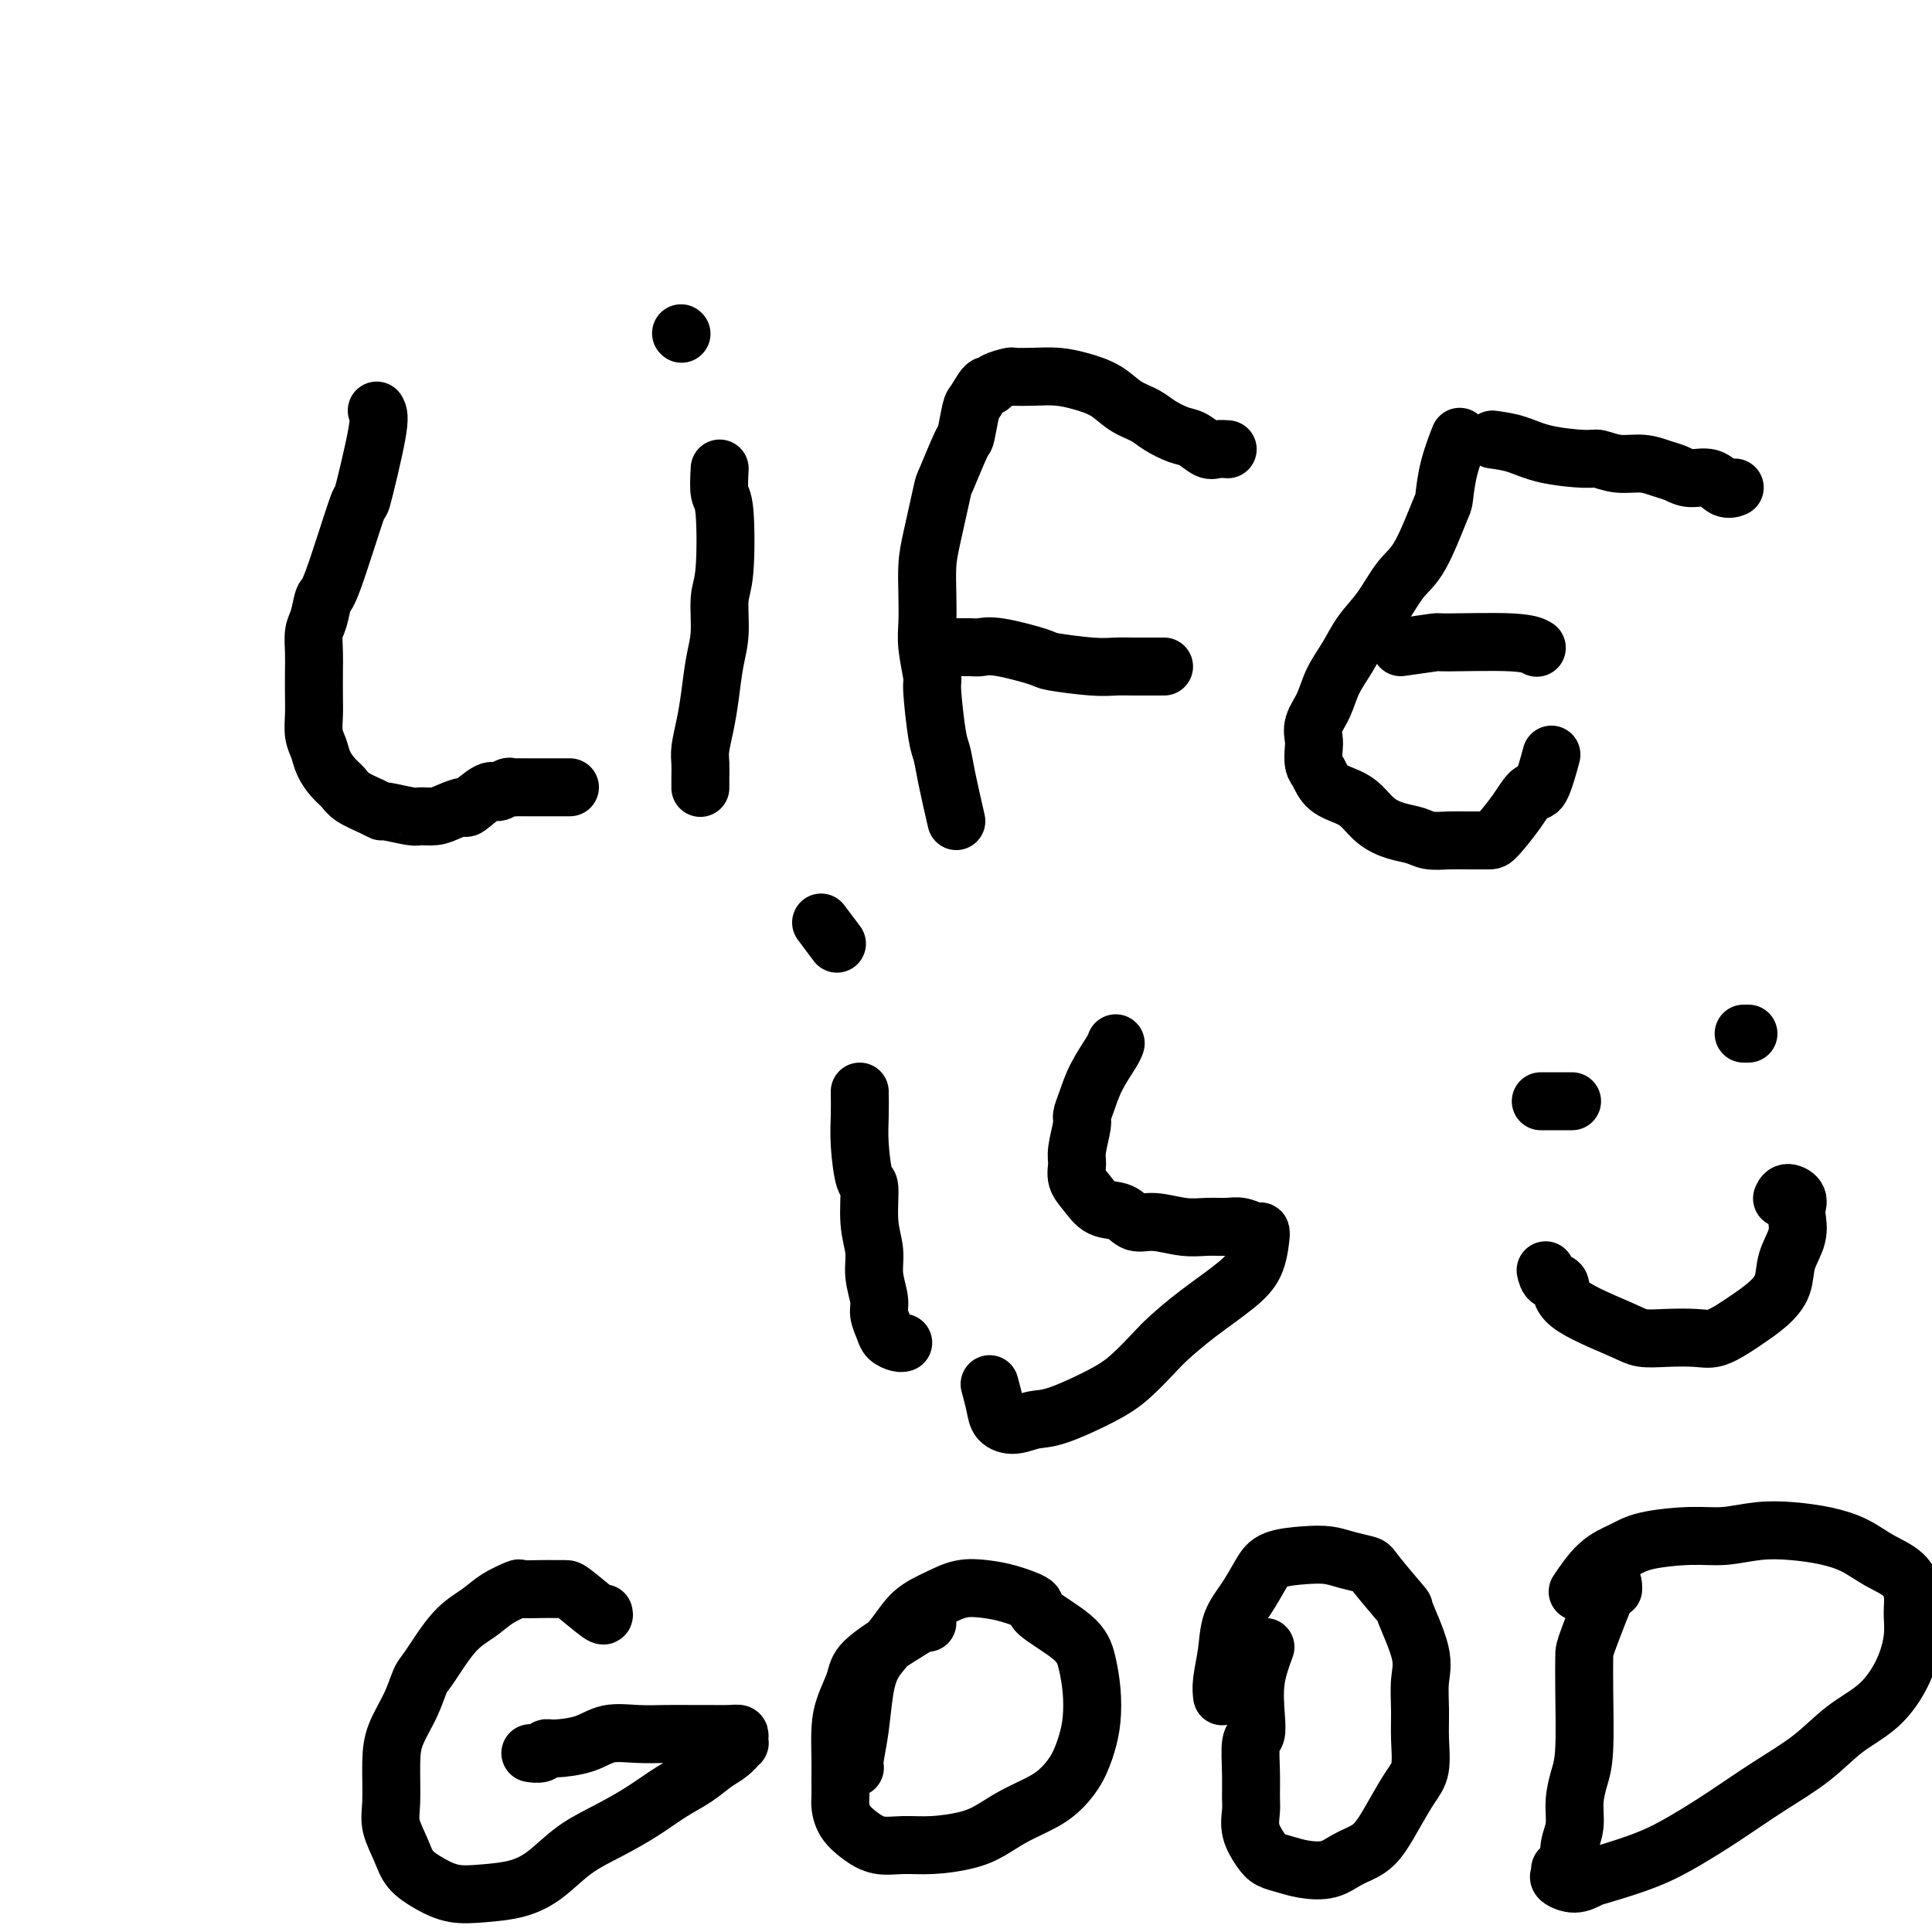
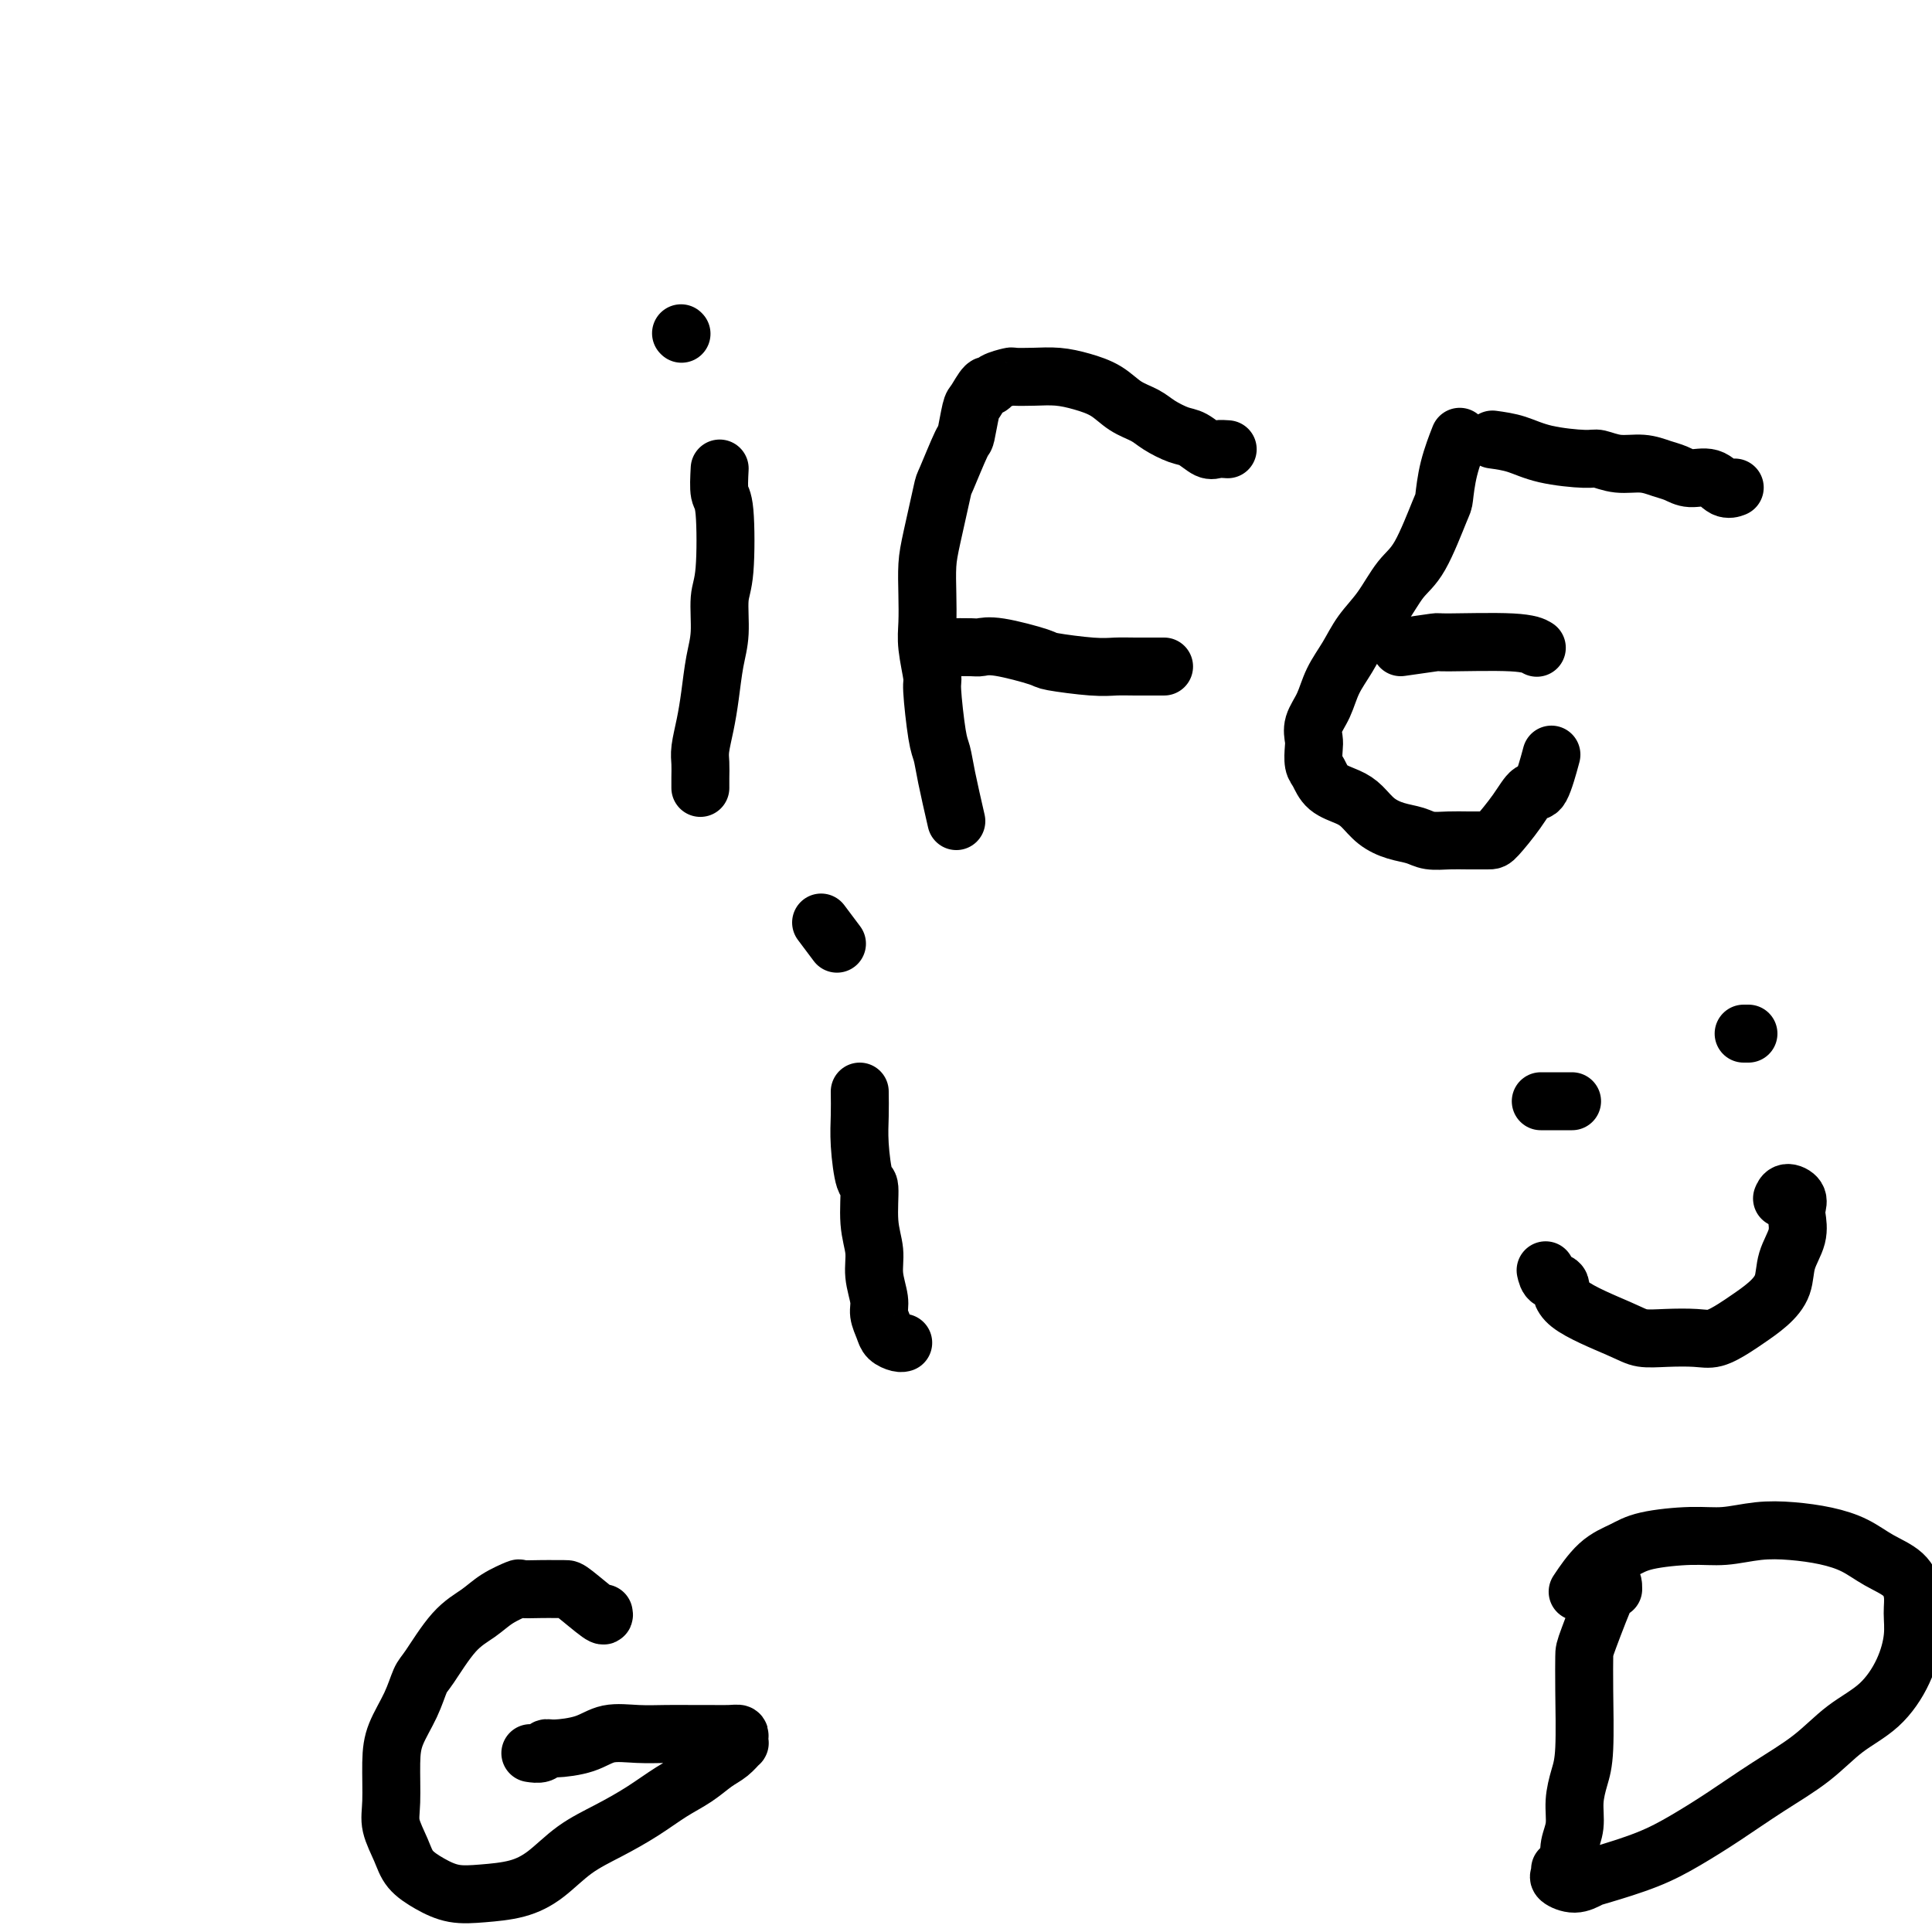
<svg xmlns="http://www.w3.org/2000/svg" viewBox="0 0 400 400" version="1.1">
  <g fill="none" stroke="rgb(0,0,0)" stroke-width="12" stroke-linecap="round" stroke-linejoin="round">
-     <path d="M78,85c0.346,0.586 0.692,1.173 0,5c-0.692,3.827 -2.423,10.895 -3,13c-0.577,2.105 -0.001,-0.752 -1,2c-0.999,2.752 -3.574,11.114 -5,15c-1.426,3.886 -1.703,3.297 -2,4c-0.297,0.703 -0.616,2.698 -1,4c-0.384,1.302 -0.835,1.912 -1,3c-0.165,1.088 -0.045,2.654 0,4c0.045,1.346 0.015,2.471 0,4c-0.015,1.529 -0.016,3.462 0,5c0.016,1.538 0.049,2.681 0,4c-0.049,1.319 -0.178,2.815 0,4c0.178,1.185 0.665,2.061 1,3c0.335,0.939 0.520,1.943 1,3c0.480,1.057 1.257,2.168 2,3c0.743,0.832 1.452,1.385 2,2c0.548,0.615 0.935,1.293 2,2c1.065,0.707 2.809,1.443 4,2c1.191,0.557 1.831,0.935 2,1c0.169,0.065 -0.132,-0.181 1,0c1.132,0.181 3.698,0.790 5,1c1.302,0.210 1.340,0.021 2,0c0.660,-0.021 1.942,0.126 3,0c1.058,-0.126 1.893,-0.527 3,-1c1.107,-0.473 2.485,-1.020 3,-1c0.515,0.020 0.165,0.608 1,0c0.835,-0.608 2.854,-2.412 4,-3c1.146,-0.588 1.420,0.038 2,0c0.580,-0.038 1.467,-0.742 2,-1c0.533,-0.258 0.711,-0.069 1,0c0.289,0.069 0.690,0.018 1,0c0.310,-0.018 0.528,-0.005 1,0c0.472,0.005 1.198,0.001 2,0c0.802,-0.001 1.679,-0.000 3,0c1.321,0.000 3.086,0.000 4,0c0.914,-0.000 0.975,-0.000 1,0c0.025,0.000 0.012,0.000 0,0" />
    <path d="M149,97c-0.105,1.988 -0.209,3.976 0,5c0.209,1.024 0.733,1.082 1,4c0.267,2.918 0.279,8.694 0,12c-0.279,3.306 -0.848,4.140 -1,6c-0.152,1.860 0.113,4.746 0,7c-0.113,2.254 -0.605,3.877 -1,6c-0.395,2.123 -0.694,4.746 -1,7c-0.306,2.254 -0.618,4.138 -1,6c-0.382,1.862 -0.834,3.700 -1,5c-0.166,1.300 -0.044,2.061 0,3c0.044,0.939 0.012,2.055 0,3c-0.012,0.945 -0.003,1.717 0,2c0.003,0.283 0.001,0.076 0,0c-0.001,-0.076 -0.000,-0.020 0,0c0.000,0.020 0.000,0.006 0,0c-0.000,-0.006 -0.000,-0.003 0,0" />
    <path d="M141,69c0.000,0.000 0.100,0.100 0.1,0.1" />
    <path d="M198,170c-0.754,-3.289 -1.507,-6.579 -2,-9c-0.493,-2.421 -0.724,-3.974 -1,-5c-0.276,-1.026 -0.596,-1.525 -1,-4c-0.404,-2.475 -0.893,-6.926 -1,-9c-0.107,-2.074 0.167,-1.772 0,-3c-0.167,-1.228 -0.775,-3.985 -1,-6c-0.225,-2.015 -0.067,-3.287 0,-5c0.067,-1.713 0.043,-3.867 0,-6c-0.043,-2.133 -0.106,-4.243 0,-6c0.106,-1.757 0.381,-3.160 1,-6c0.619,-2.840 1.581,-7.119 2,-9c0.419,-1.881 0.296,-1.366 1,-3c0.704,-1.634 2.234,-5.416 3,-7c0.766,-1.584 0.769,-0.970 1,-2c0.231,-1.030 0.690,-3.704 1,-5c0.310,-1.296 0.473,-1.212 1,-2c0.527,-0.788 1.420,-2.446 2,-3c0.580,-0.554 0.846,-0.005 1,0c0.154,0.005 0.196,-0.535 1,-1c0.804,-0.465 2.370,-0.854 3,-1c0.630,-0.146 0.324,-0.048 1,0c0.676,0.048 2.332,0.047 4,0c1.668,-0.047 3.346,-0.140 5,0c1.654,0.140 3.285,0.512 5,1c1.715,0.488 3.516,1.090 5,2c1.484,0.910 2.651,2.126 4,3c1.349,0.874 2.879,1.404 4,2c1.121,0.596 1.833,1.256 3,2c1.167,0.744 2.789,1.572 4,2c1.211,0.428 2.009,0.454 3,1c0.991,0.546 2.173,1.610 3,2c0.827,0.390 1.300,0.105 2,0c0.700,-0.105 1.629,-0.030 2,0c0.371,0.030 0.186,0.015 0,0" />
    <path d="M196,134c1.946,-0.015 3.891,-0.029 5,0c1.109,0.029 1.381,0.103 2,0c0.619,-0.103 1.586,-0.381 4,0c2.414,0.381 6.275,1.423 8,2c1.725,0.577 1.313,0.691 3,1c1.687,0.309 5.471,0.815 8,1c2.529,0.185 3.802,0.050 5,0c1.198,-0.050 2.321,-0.013 4,0c1.679,0.013 3.914,0.004 5,0c1.086,-0.004 1.025,-0.001 1,0c-0.025,0.001 -0.012,0.001 0,0" />
    <path d="M302,91c0.197,-0.504 0.395,-1.009 0,0c-0.395,1.009 -1.382,3.530 -2,6c-0.618,2.470 -0.867,4.887 -1,6c-0.133,1.113 -0.150,0.922 -1,3c-0.850,2.078 -2.534,6.424 -4,9c-1.466,2.576 -2.714,3.381 -4,5c-1.286,1.619 -2.609,4.053 -4,6c-1.391,1.947 -2.849,3.406 -4,5c-1.151,1.594 -1.993,3.323 -3,5c-1.007,1.677 -2.179,3.302 -3,5c-0.821,1.698 -1.293,3.470 -2,5c-0.707,1.530 -1.651,2.817 -2,4c-0.349,1.183 -0.103,2.260 0,3c0.103,0.740 0.065,1.143 0,2c-0.065,0.857 -0.156,2.168 0,3c0.156,0.832 0.558,1.185 1,2c0.442,0.815 0.925,2.092 2,3c1.075,0.908 2.742,1.447 4,2c1.258,0.553 2.107,1.119 3,2c0.893,0.881 1.831,2.079 3,3c1.169,0.921 2.570,1.567 4,2c1.430,0.433 2.891,0.652 4,1c1.109,0.348 1.867,0.826 3,1c1.133,0.174 2.642,0.046 4,0c1.358,-0.046 2.566,-0.010 4,0c1.434,0.010 3.094,-0.005 4,0c0.906,0.005 1.059,0.032 2,-1c0.941,-1.032 2.669,-3.122 4,-5c1.331,-1.878 2.264,-3.545 3,-4c0.736,-0.455 1.275,0.300 2,-1c0.725,-1.300 1.636,-4.657 2,-6c0.364,-1.343 0.182,-0.671 0,0" />
    <path d="M309,91c1.658,0.229 3.317,0.458 5,1c1.683,0.542 3.391,1.398 6,2c2.609,0.602 6.120,0.949 8,1c1.880,0.051 2.131,-0.194 3,0c0.869,0.194 2.356,0.827 4,1c1.644,0.173 3.444,-0.113 5,0c1.556,0.113 2.867,0.626 4,1c1.133,0.374 2.087,0.608 3,1c0.913,0.392 1.786,0.942 3,1c1.214,0.058 2.769,-0.376 4,0c1.231,0.376 2.139,1.563 3,2c0.861,0.437 1.675,0.125 2,0c0.325,-0.125 0.163,-0.062 0,0" />
    <path d="M290,134c2.973,-0.431 5.946,-0.861 7,-1c1.054,-0.139 0.190,0.014 3,0c2.810,-0.014 9.295,-0.196 13,0c3.705,0.196 4.630,0.770 5,1c0.370,0.230 0.185,0.115 0,0" />
    <path d="M178,226c0.022,1.642 0.043,3.285 0,5c-0.043,1.715 -0.151,3.504 0,6c0.151,2.496 0.561,5.699 1,7c0.439,1.301 0.906,0.701 1,2c0.094,1.299 -0.186,4.497 0,7c0.186,2.503 0.838,4.312 1,6c0.162,1.688 -0.165,3.254 0,5c0.165,1.746 0.821,3.673 1,5c0.179,1.327 -0.120,2.054 0,3c0.120,0.946 0.659,2.110 1,3c0.341,0.890 0.483,1.507 1,2c0.517,0.493 1.408,0.864 2,1c0.592,0.136 0.883,0.039 1,0c0.117,-0.039 0.058,-0.019 0,0" />
-     <path d="M231,216c-0.135,0.408 -0.270,0.816 -1,2c-0.730,1.184 -2.056,3.143 -3,5c-0.944,1.857 -1.506,3.613 -2,5c-0.494,1.387 -0.918,2.405 -1,3c-0.082,0.595 0.180,0.767 0,2c-0.180,1.233 -0.800,3.529 -1,5c-0.200,1.471 0.022,2.119 0,3c-0.022,0.881 -0.288,1.995 0,3c0.288,1.005 1.131,1.900 2,3c0.869,1.100 1.764,2.404 3,3c1.236,0.596 2.812,0.485 4,1c1.188,0.515 1.988,1.655 3,2c1.012,0.345 2.238,-0.105 4,0c1.762,0.105 4.062,0.764 6,1c1.938,0.236 3.514,0.048 5,0c1.486,-0.048 2.881,0.045 4,0c1.119,-0.045 1.960,-0.226 3,0c1.040,0.226 2.277,0.860 3,1c0.723,0.140 0.931,-0.215 1,0c0.069,0.215 -0.002,1.000 0,1c0.002,-0.000 0.079,-0.786 0,0c-0.079,0.786 -0.312,3.142 -1,5c-0.688,1.858 -1.831,3.218 -4,5c-2.169,1.782 -5.362,3.988 -8,6c-2.638,2.012 -4.719,3.832 -6,5c-1.281,1.168 -1.763,1.685 -3,3c-1.237,1.315 -3.230,3.428 -5,5c-1.770,1.572 -3.318,2.601 -6,4c-2.682,1.399 -6.497,3.166 -9,4c-2.503,0.834 -3.694,0.734 -5,1c-1.306,0.266 -2.729,0.897 -4,1c-1.271,0.103 -2.392,-0.323 -3,-1c-0.608,-0.677 -0.702,-1.605 -1,-3c-0.298,-1.395 -0.799,-3.256 -1,-4c-0.201,-0.744 -0.100,-0.372 0,0" />
    <path d="M170,191c1.250,1.667 2.500,3.333 3,4c0.500,0.667 0.250,0.333 0,0" />
    <path d="M125,334c0.095,0.423 0.190,0.845 -1,0c-1.190,-0.845 -3.665,-2.958 -5,-4c-1.335,-1.042 -1.531,-1.013 -2,-1c-0.469,0.013 -1.209,0.009 -2,0c-0.791,-0.009 -1.631,-0.021 -3,0c-1.369,0.021 -3.267,0.077 -4,0c-0.733,-0.077 -0.301,-0.287 -1,0c-0.699,0.287 -2.530,1.072 -4,2c-1.470,0.928 -2.581,2.000 -4,3c-1.419,1.000 -3.147,1.929 -5,4c-1.853,2.071 -3.831,5.285 -5,7c-1.169,1.715 -1.528,1.932 -2,3c-0.472,1.068 -1.056,2.987 -2,5c-0.944,2.013 -2.247,4.120 -3,6c-0.753,1.880 -0.958,3.532 -1,6c-0.042,2.468 0.077,5.753 0,8c-0.077,2.247 -0.350,3.457 0,5c0.350,1.543 1.322,3.419 2,5c0.678,1.581 1.061,2.867 2,4c0.939,1.133 2.434,2.114 4,3c1.566,0.886 3.203,1.675 5,2c1.797,0.325 3.752,0.184 6,0c2.248,-0.184 4.788,-0.411 7,-1c2.212,-0.589 4.096,-1.540 6,-3c1.904,-1.460 3.828,-3.429 6,-5c2.172,-1.571 4.591,-2.742 7,-4c2.409,-1.258 4.809,-2.602 7,-4c2.191,-1.398 4.174,-2.852 6,-4c1.826,-1.148 3.494,-1.992 5,-3c1.506,-1.008 2.848,-2.182 4,-3c1.152,-0.818 2.114,-1.281 3,-2c0.886,-0.719 1.697,-1.695 2,-2c0.303,-0.305 0.097,0.062 0,0c-0.097,-0.062 -0.086,-0.552 0,-1c0.086,-0.448 0.247,-0.852 0,-1c-0.247,-0.148 -0.903,-0.039 -2,0c-1.097,0.039 -2.635,0.009 -4,0c-1.365,-0.009 -2.557,0.004 -4,0c-1.443,-0.004 -3.136,-0.025 -5,0c-1.864,0.025 -3.900,0.097 -6,0c-2.100,-0.097 -4.263,-0.362 -6,0c-1.737,0.362 -3.047,1.351 -5,2c-1.953,0.649 -4.548,0.958 -6,1c-1.452,0.042 -1.760,-0.185 -2,0c-0.240,0.185 -0.411,0.781 -1,1c-0.589,0.219 -1.597,0.063 -2,0c-0.403,-0.063 -0.202,-0.031 0,0" />
-     <path d="M192,336c-0.056,-0.212 -0.113,-0.424 -1,0c-0.887,0.424 -2.606,1.482 -5,3c-2.394,1.518 -5.465,3.494 -7,5c-1.535,1.506 -1.536,2.541 -2,4c-0.464,1.459 -1.392,3.343 -2,5c-0.608,1.657 -0.895,3.086 -1,5c-0.105,1.914 -0.027,4.311 0,6c0.027,1.689 0.001,2.668 0,4c-0.001,1.332 0.021,3.016 0,4c-0.021,0.984 -0.086,1.269 0,2c0.086,0.731 0.323,1.909 1,3c0.677,1.091 1.794,2.094 3,3c1.206,0.906 2.503,1.716 4,2c1.497,0.284 3.196,0.043 5,0c1.804,-0.043 3.714,0.113 6,0c2.286,-0.113 4.947,-0.494 7,-1c2.053,-0.506 3.498,-1.138 5,-2c1.502,-0.862 3.060,-1.955 5,-3c1.940,-1.045 4.261,-2.042 6,-3c1.739,-0.958 2.898,-1.878 4,-3c1.102,-1.122 2.149,-2.445 3,-4c0.851,-1.555 1.506,-3.341 2,-5c0.494,-1.659 0.828,-3.190 1,-5c0.172,-1.810 0.183,-3.899 0,-6c-0.183,-2.101 -0.561,-4.216 -1,-6c-0.439,-1.784 -0.938,-3.238 -3,-5c-2.062,-1.762 -5.688,-3.833 -7,-5c-1.312,-1.167 -0.310,-1.432 -1,-2c-0.690,-0.568 -3.073,-1.441 -5,-2c-1.927,-0.559 -3.400,-0.804 -5,-1c-1.600,-0.196 -3.328,-0.343 -5,0c-1.672,0.343 -3.288,1.176 -5,2c-1.712,0.824 -3.519,1.639 -5,3c-1.481,1.361 -2.635,3.267 -4,5c-1.365,1.733 -2.940,3.291 -4,5c-1.060,1.709 -1.604,3.568 -2,6c-0.396,2.432 -0.642,5.435 -1,8c-0.358,2.565 -0.827,4.691 -1,6c-0.173,1.309 -0.049,1.803 0,2c0.049,0.197 0.025,0.099 0,0" />
-     <path d="M262,341c-0.837,2.281 -1.674,4.563 -2,7c-0.326,2.437 -0.140,5.030 0,7c0.140,1.970 0.234,3.317 0,4c-0.234,0.683 -0.796,0.702 -1,2c-0.204,1.298 -0.048,3.874 0,6c0.048,2.126 -0.010,3.802 0,5c0.010,1.198 0.088,1.917 0,3c-0.088,1.083 -0.342,2.528 0,4c0.342,1.472 1.281,2.970 2,4c0.719,1.030 1.220,1.590 2,2c0.780,0.410 1.840,0.668 3,1c1.160,0.332 2.421,0.737 4,1c1.579,0.263 3.476,0.385 5,0c1.524,-0.385 2.677,-1.278 4,-2c1.323,-0.722 2.817,-1.272 4,-2c1.183,-0.728 2.054,-1.635 3,-3c0.946,-1.365 1.967,-3.189 3,-5c1.033,-1.811 2.080,-3.611 3,-5c0.920,-1.389 1.714,-2.369 2,-4c0.286,-1.631 0.065,-3.913 0,-6c-0.065,-2.087 0.026,-3.979 0,-6c-0.026,-2.021 -0.168,-4.170 0,-6c0.168,-1.830 0.647,-3.341 0,-6c-0.647,-2.659 -2.420,-6.467 -3,-8c-0.580,-1.533 0.033,-0.793 -1,-2c-1.033,-1.207 -3.712,-4.362 -5,-6c-1.288,-1.638 -1.185,-1.757 -2,-2c-0.815,-0.243 -2.549,-0.608 -4,-1c-1.451,-0.392 -2.618,-0.812 -4,-1c-1.382,-0.188 -2.980,-0.145 -5,0c-2.020,0.145 -4.463,0.392 -6,1c-1.537,0.608 -2.167,1.576 -3,3c-0.833,1.424 -1.869,3.303 -3,5c-1.131,1.697 -2.355,3.212 -3,5c-0.645,1.788 -0.709,3.850 -1,6c-0.291,2.150 -0.809,4.386 -1,6c-0.191,1.614 -0.055,2.604 0,3c0.055,0.396 0.027,0.198 0,0" />
    <path d="M334,329c0.000,-1.045 0.001,-2.090 -1,0c-1.001,2.090 -3.003,7.313 -4,10c-0.997,2.687 -0.989,2.836 -1,4c-0.011,1.164 -0.040,3.343 0,7c0.040,3.657 0.151,8.792 0,12c-0.151,3.208 -0.562,4.488 -1,6c-0.438,1.512 -0.902,3.255 -1,5c-0.098,1.745 0.169,3.490 0,5c-0.169,1.510 -0.775,2.783 -1,4c-0.225,1.217 -0.071,2.379 0,3c0.071,0.621 0.058,0.702 0,1c-0.058,0.298 -0.160,0.812 0,1c0.160,0.188 0.581,0.051 1,0c0.419,-0.051 0.834,-0.014 1,0c0.166,0.014 0.083,0.007 0,0" />
    <path d="M327,329c-0.326,0.489 -0.651,0.978 0,0c0.651,-0.978 2.279,-3.424 4,-5c1.721,-1.576 3.536,-2.282 5,-3c1.464,-0.718 2.577,-1.447 5,-2c2.423,-0.553 6.155,-0.930 9,-1c2.845,-0.070 4.802,0.169 7,0c2.198,-0.169 4.638,-0.744 7,-1c2.362,-0.256 4.646,-0.194 7,0c2.354,0.194 4.778,0.519 7,1c2.222,0.481 4.241,1.117 6,2c1.759,0.883 3.257,2.012 5,3c1.743,0.988 3.731,1.837 5,3c1.269,1.163 1.819,2.642 2,4c0.181,1.358 -0.007,2.595 0,4c0.007,1.405 0.211,2.979 0,5c-0.211,2.021 -0.836,4.489 -2,7c-1.164,2.511 -2.868,5.066 -5,7c-2.132,1.934 -4.693,3.248 -7,5c-2.307,1.752 -4.359,3.942 -7,6c-2.641,2.058 -5.870,3.984 -9,6c-3.130,2.016 -6.161,4.122 -9,6c-2.839,1.878 -5.487,3.527 -8,5c-2.513,1.473 -4.891,2.770 -8,4c-3.109,1.230 -6.948,2.393 -9,3c-2.052,0.607 -2.315,0.656 -3,1c-0.685,0.344 -1.791,0.982 -3,1c-1.209,0.018 -2.520,-0.583 -3,-1c-0.480,-0.417 -0.129,-0.651 0,-1c0.129,-0.349 0.037,-0.814 0,-1c-0.037,-0.186 -0.018,-0.093 0,0" />
    <path d="M320,263c0.184,0.817 0.369,1.634 1,2c0.631,0.366 1.710,0.280 2,1c0.290,0.720 -0.208,2.245 2,4c2.208,1.755 7.121,3.740 10,5c2.879,1.260 3.723,1.796 5,2c1.277,0.204 2.988,0.078 5,0c2.012,-0.078 4.327,-0.106 6,0c1.673,0.106 2.704,0.347 4,0c1.296,-0.347 2.857,-1.281 4,-2c1.143,-0.719 1.869,-1.223 3,-2c1.131,-0.777 2.667,-1.826 4,-3c1.333,-1.174 2.462,-2.474 3,-4c0.538,-1.526 0.486,-3.277 1,-5c0.514,-1.723 1.595,-3.419 2,-5c0.405,-1.581 0.133,-3.047 0,-4c-0.133,-0.953 -0.127,-1.394 0,-2c0.127,-0.606 0.374,-1.379 0,-2c-0.374,-0.621 -1.370,-1.090 -2,-1c-0.630,0.090 -0.894,0.740 -1,1c-0.106,0.260 -0.053,0.130 0,0" />
    <path d="M319,228c2.533,0.000 5.067,0.000 6,0c0.933,0.000 0.267,0.000 0,0c-0.267,0.000 -0.133,0.000 0,0" />
    <path d="M361,214c0.417,0.000 0.833,0.000 1,0c0.167,0.000 0.083,0.000 0,0" />
  </g>
</svg>